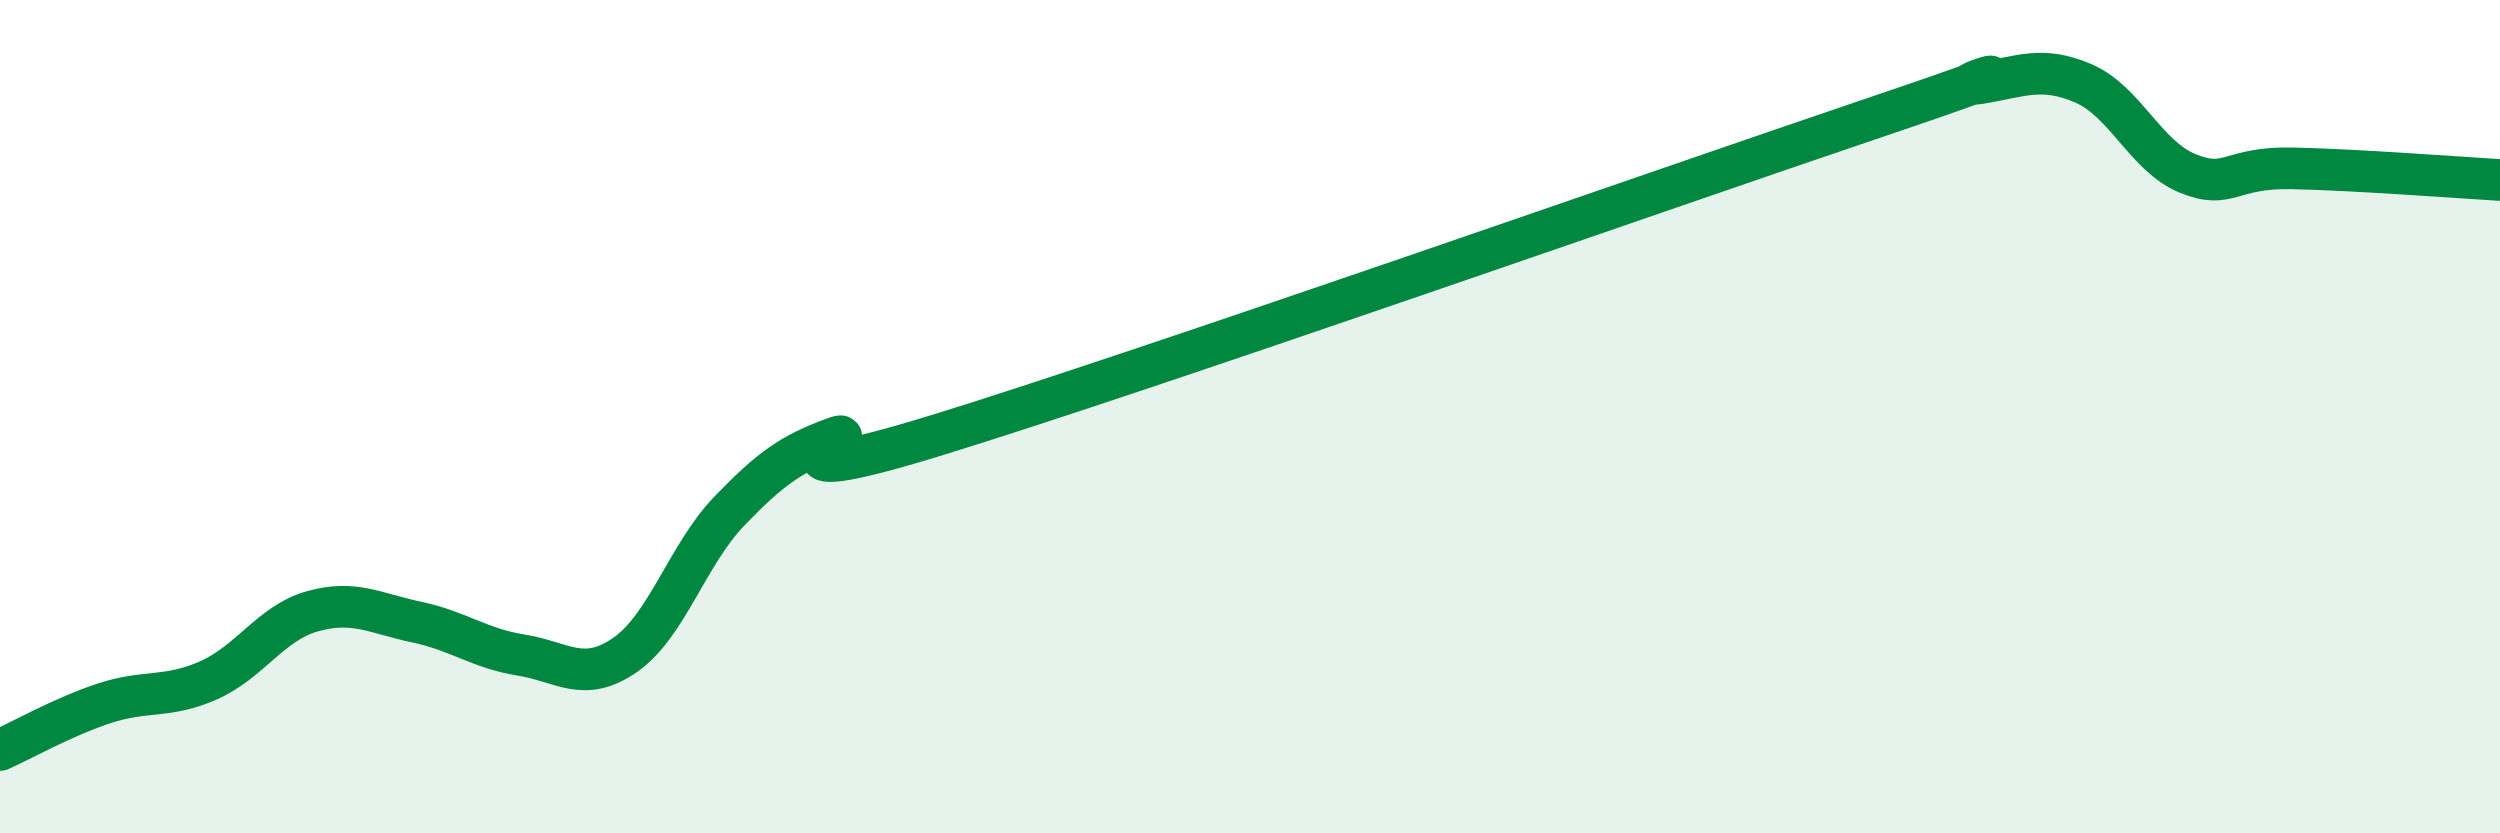
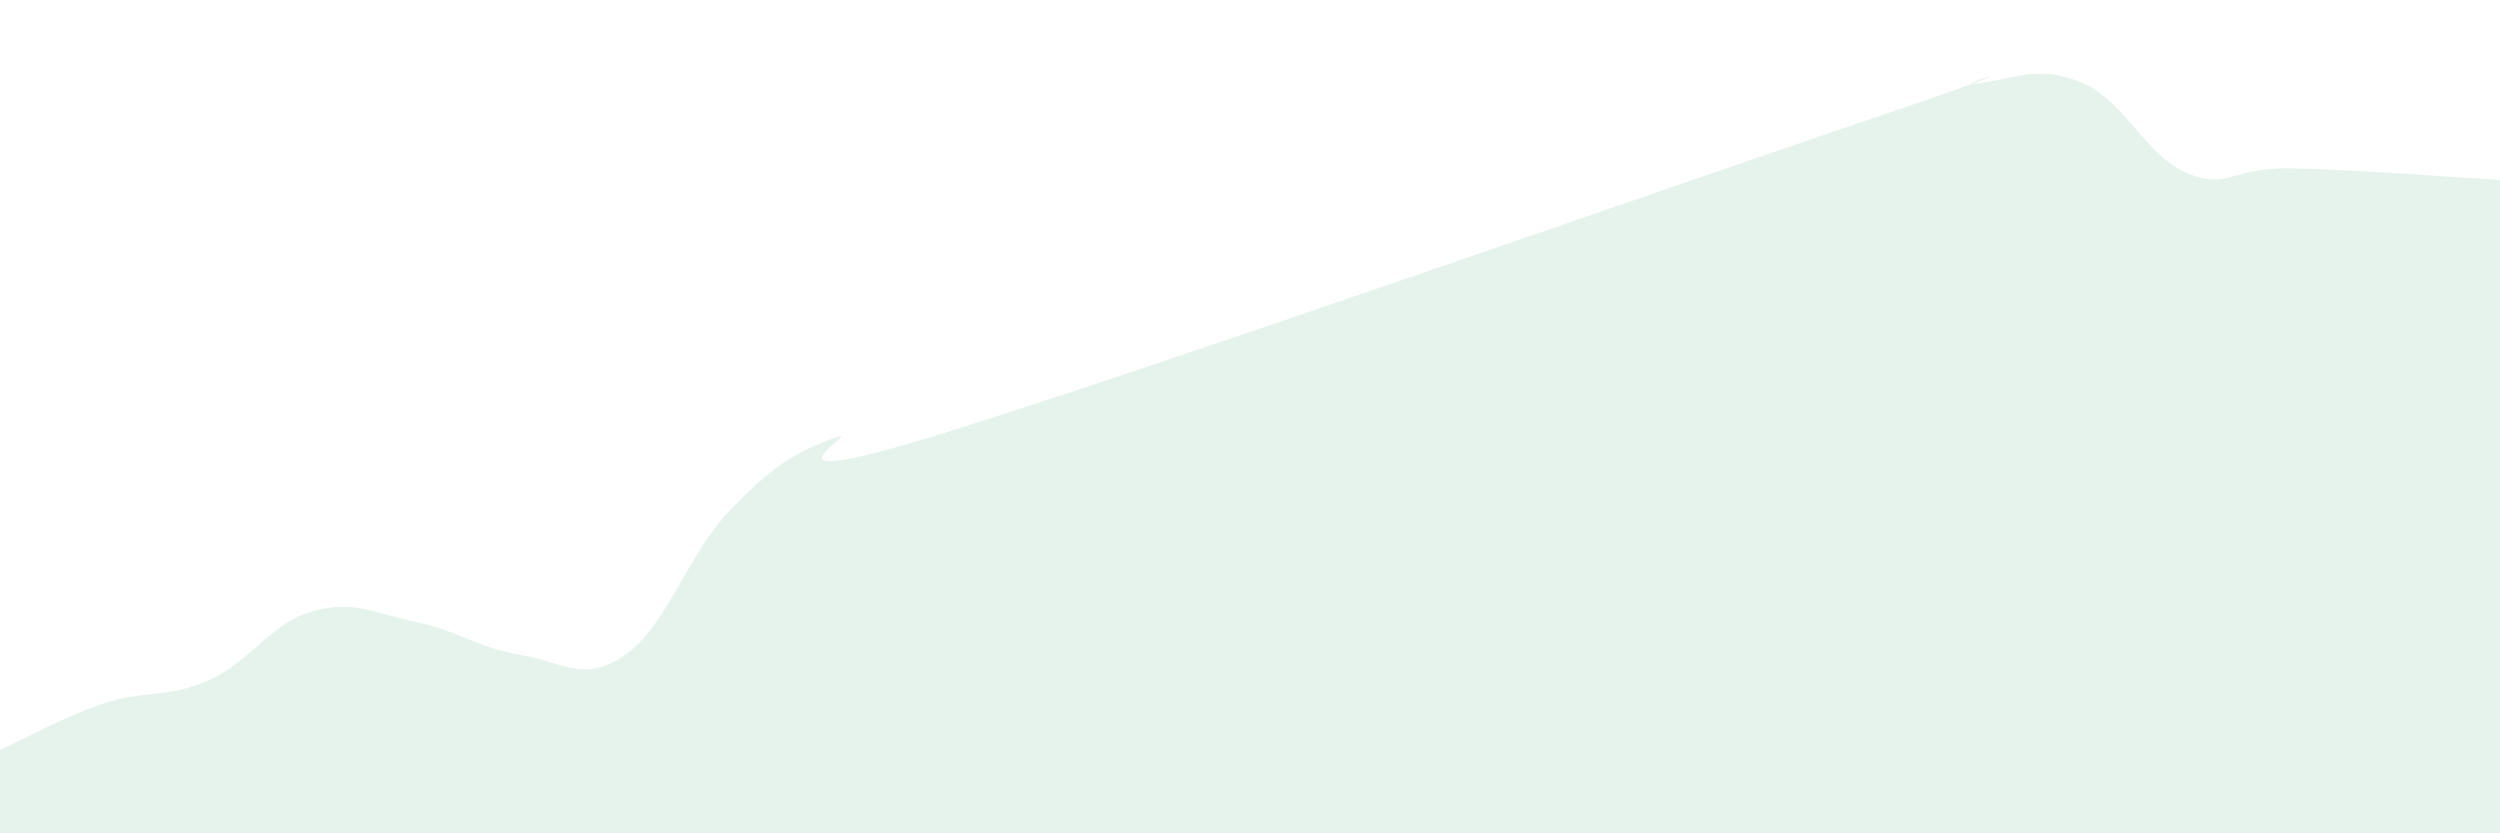
<svg xmlns="http://www.w3.org/2000/svg" width="60" height="20" viewBox="0 0 60 20">
  <path d="M 0,18 C 0.5,17.78 1.5,17.21 2.5,16.88 C 3.5,16.55 4,16.77 5,16.33 C 6,15.89 6.5,14.95 7.5,14.67 C 8.5,14.39 9,14.72 10,14.93 C 11,15.14 11.5,15.56 12.5,15.72 C 13.5,15.88 14,16.41 15,15.72 C 16,15.03 16.5,13.31 17.5,12.27 C 18.5,11.23 19,10.89 20,10.52 C 21,10.15 17.5,11.98 22.5,10.44 C 27.5,8.9 40,4.51 45,2.82 C 50,1.13 46.5,2.16 47.5,2 C 48.5,1.84 49,1.57 50,2 C 51,2.43 51.5,3.75 52.5,4.16 C 53.5,4.57 53.5,4.01 55,4.04 C 56.5,4.07 59,4.26 60,4.32L60 20L0 20Z" fill="#008740" opacity="0.1" stroke-linecap="round" stroke-linejoin="round" />
-   <path d="M 0,18 C 0.5,17.78 1.5,17.21 2.5,16.88 C 3.5,16.55 4,16.77 5,16.33 C 6,15.89 6.5,14.95 7.5,14.67 C 8.5,14.39 9,14.72 10,14.93 C 11,15.14 11.5,15.56 12.5,15.72 C 13.5,15.88 14,16.41 15,15.72 C 16,15.03 16.5,13.31 17.5,12.27 C 18.5,11.23 19,10.89 20,10.52 C 21,10.15 17.5,11.98 22.5,10.44 C 27.5,8.9 40,4.51 45,2.82 C 50,1.13 46.5,2.16 47.5,2 C 48.5,1.84 49,1.57 50,2 C 51,2.43 51.5,3.75 52.5,4.16 C 53.5,4.57 53.5,4.01 55,4.04 C 56.5,4.07 59,4.26 60,4.32" stroke="#008740" stroke-width="1" fill="none" stroke-linecap="round" stroke-linejoin="round" />
</svg>